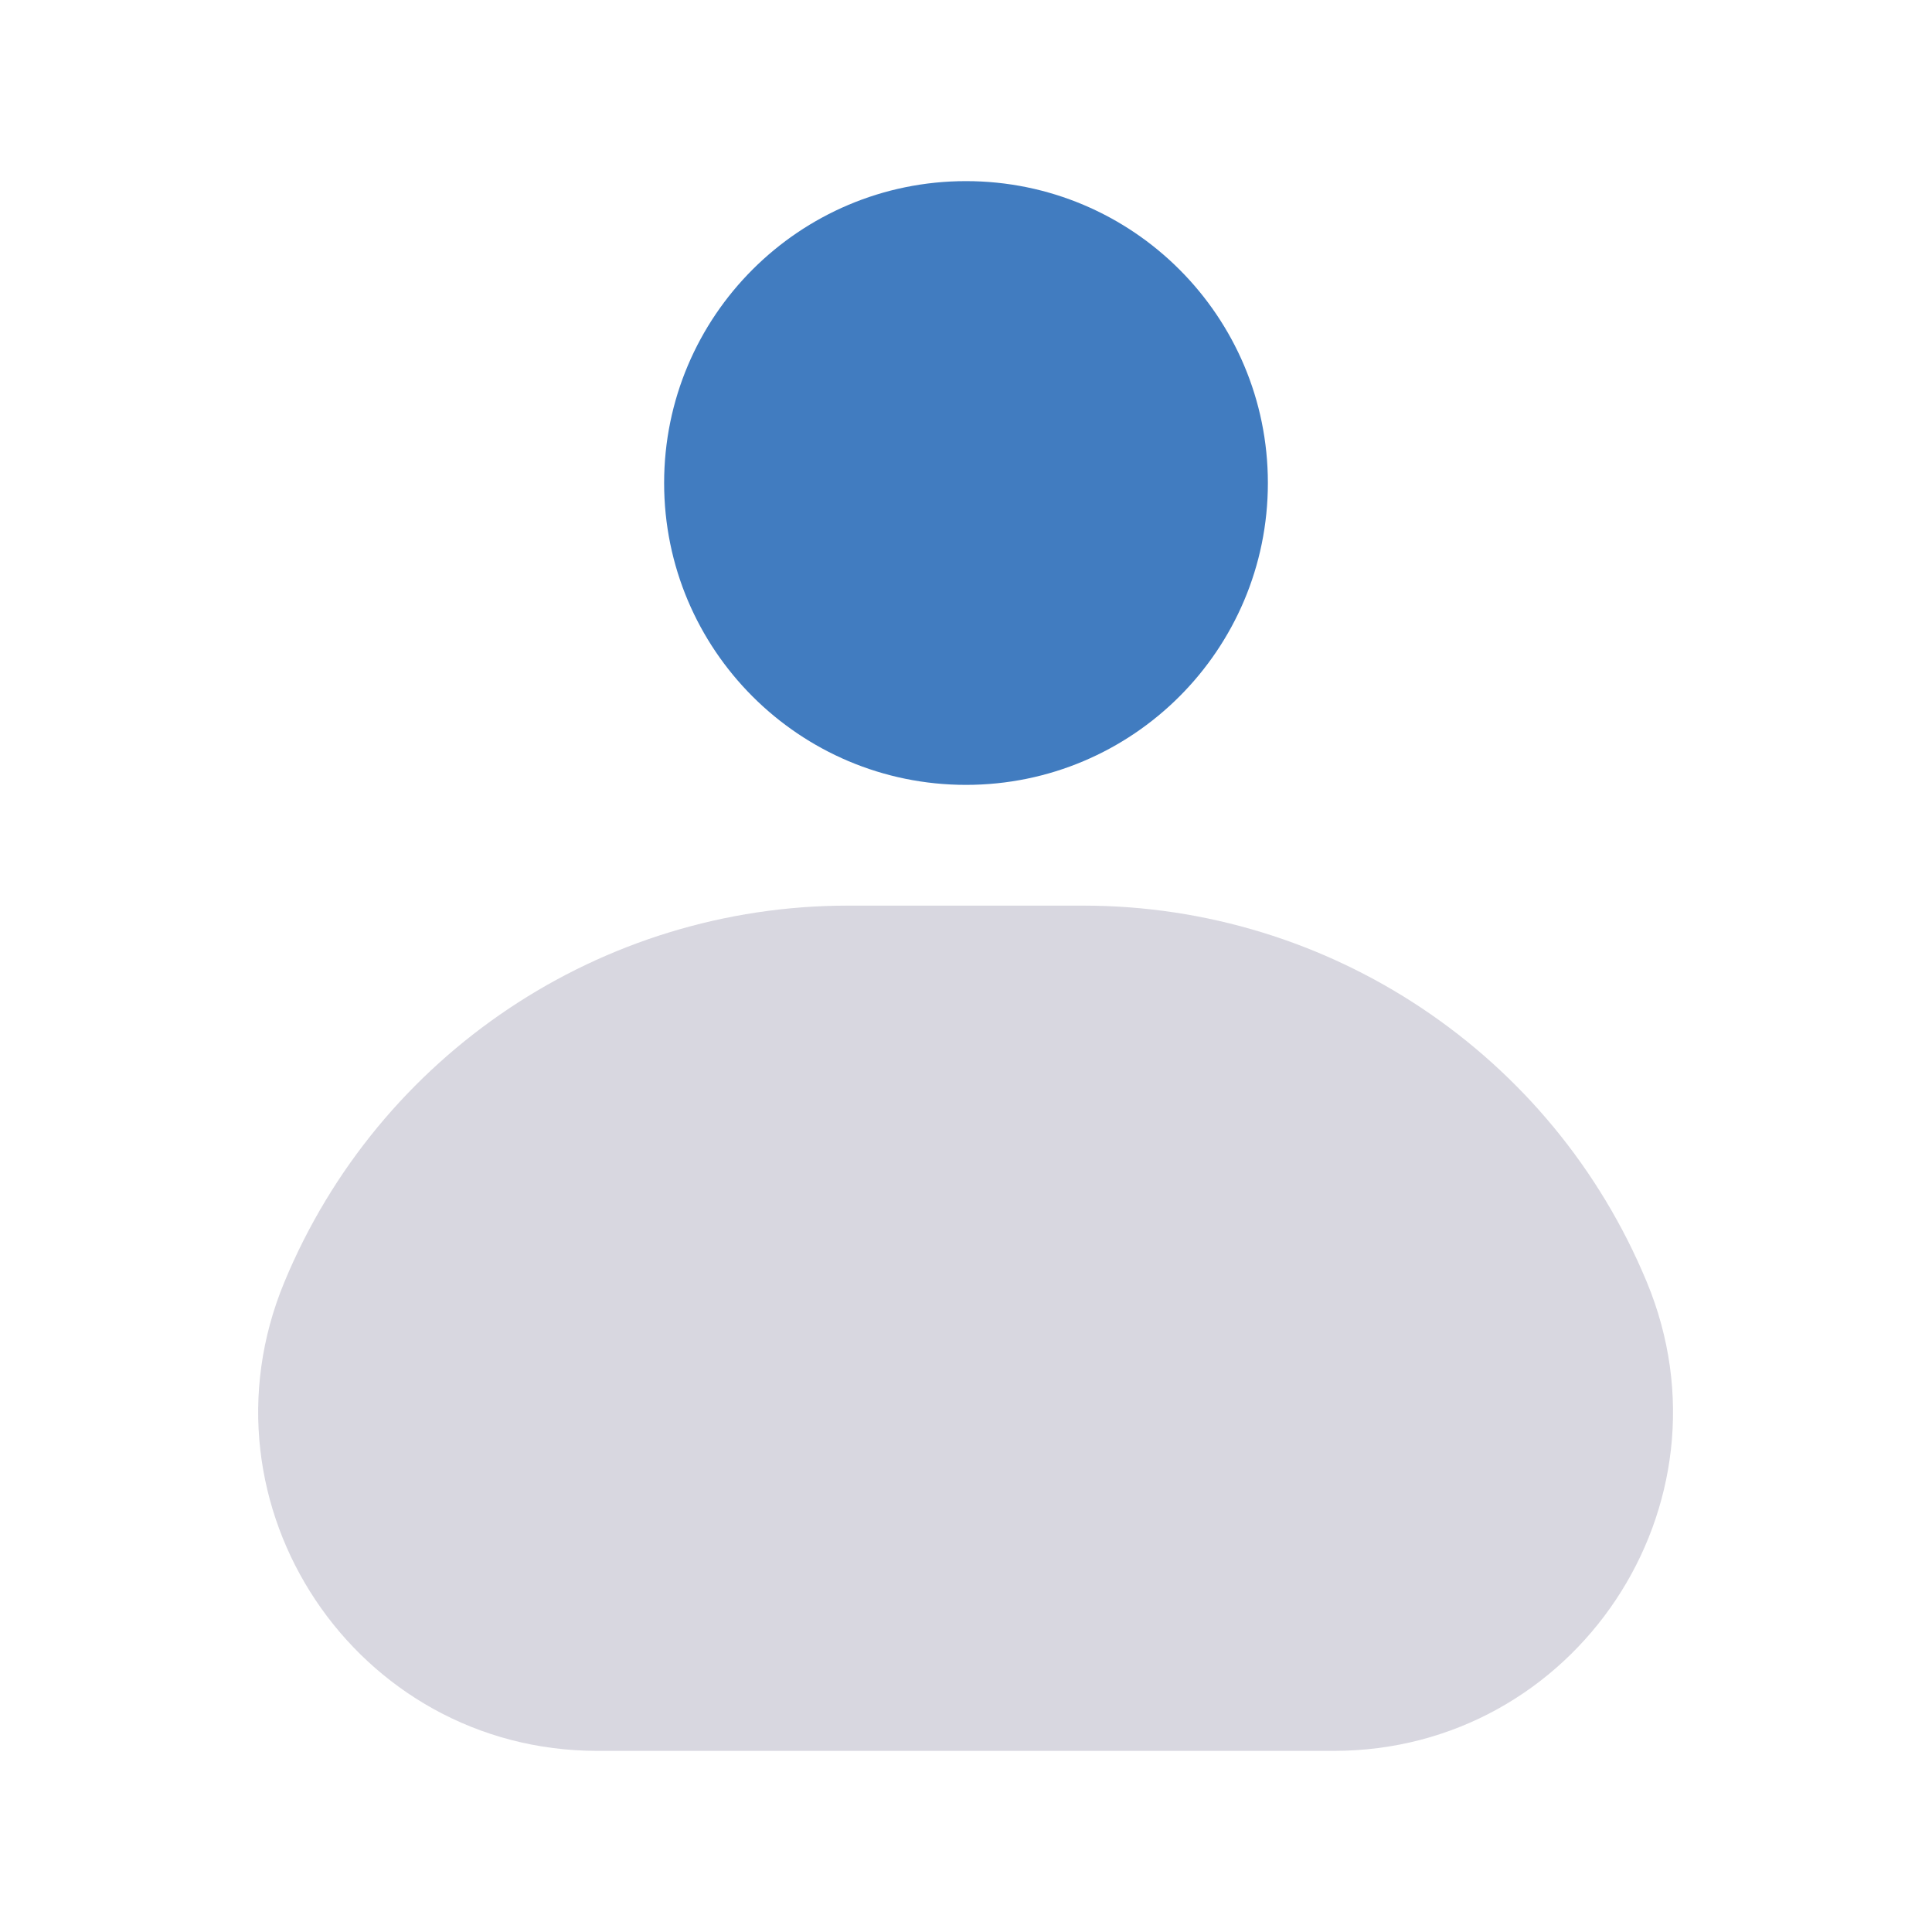
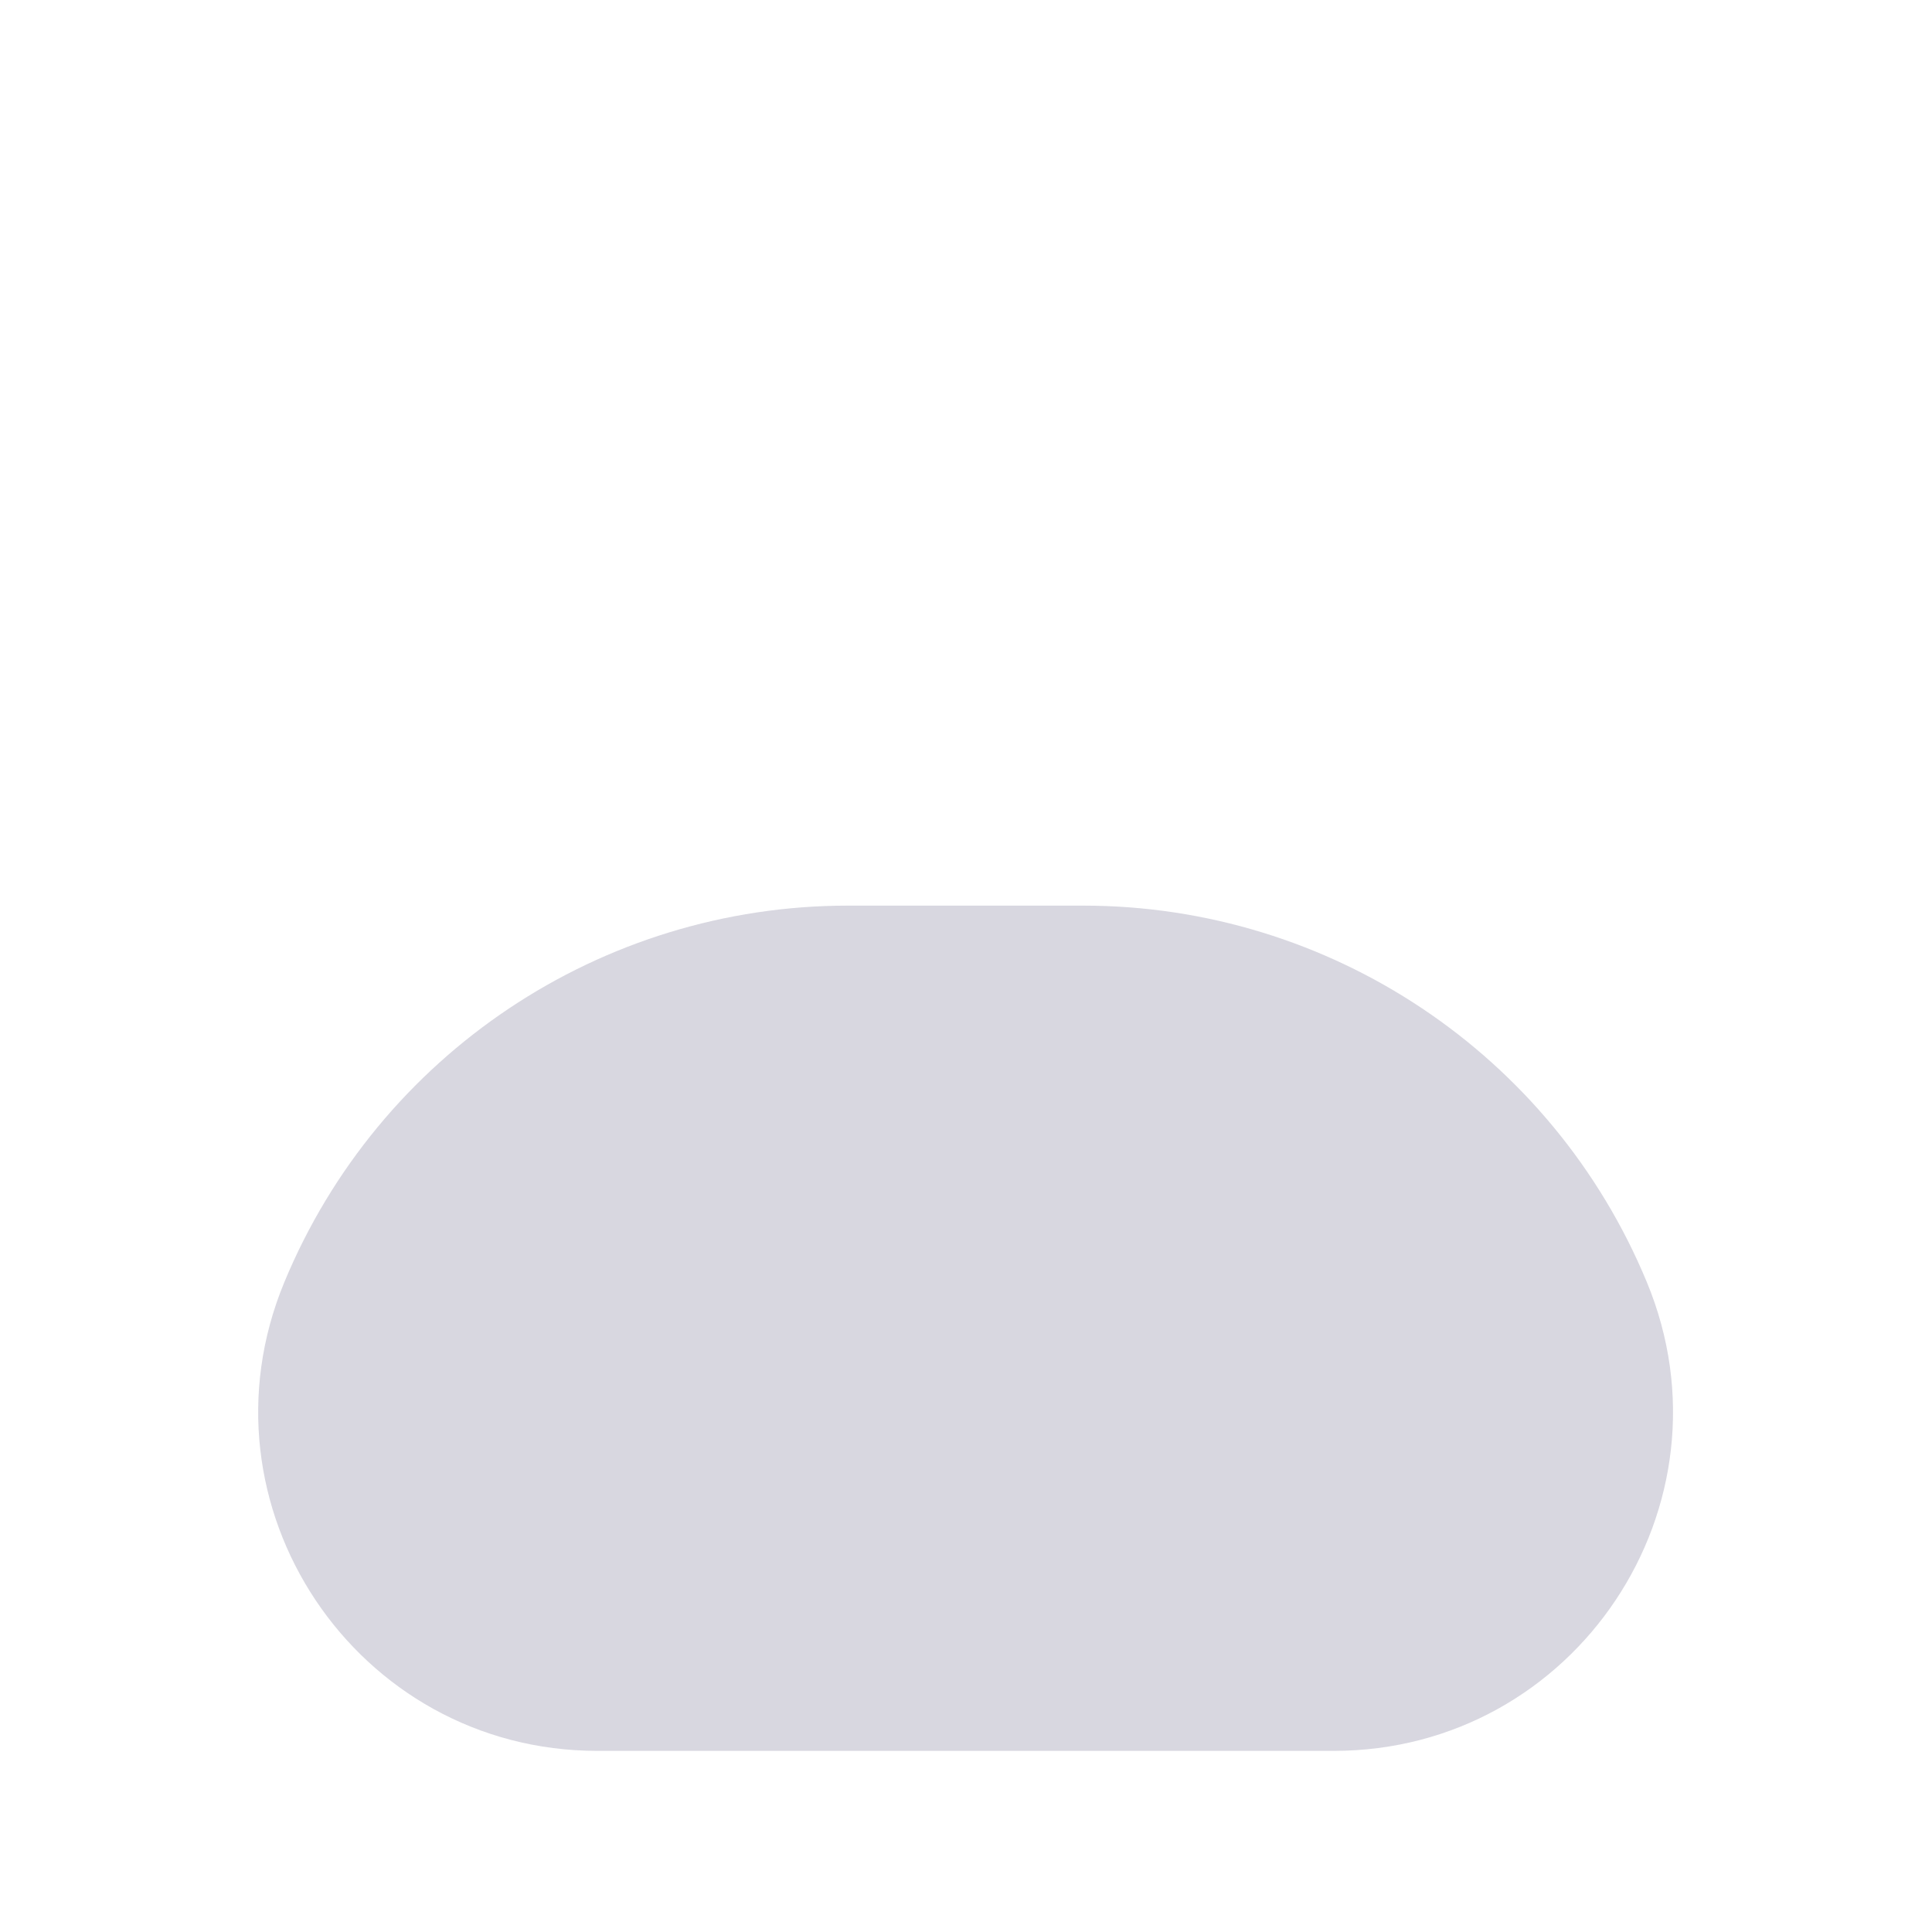
<svg xmlns="http://www.w3.org/2000/svg" width="48" height="48" viewBox="0 0 48 48" fill="none">
  <path d="M7.064 31.856C9.41 26.193 14.937 22.5 21.067 22.5H26.913C33.043 22.5 38.57 26.193 40.916 31.856C43.213 37.401 39.138 43.5 33.137 43.5H14.844C8.842 43.5 4.767 37.401 7.064 31.856Z" fill="#292556" fill-opacity="0.18" />
-   <path d="M16.5 12C16.5 7.858 19.858 4.5 24 4.5C28.142 4.5 31.5 7.858 31.5 12C31.5 16.142 28.142 19.5 24 19.5C19.858 19.5 16.5 16.142 16.5 12Z" fill="#417CC0" />
</svg>